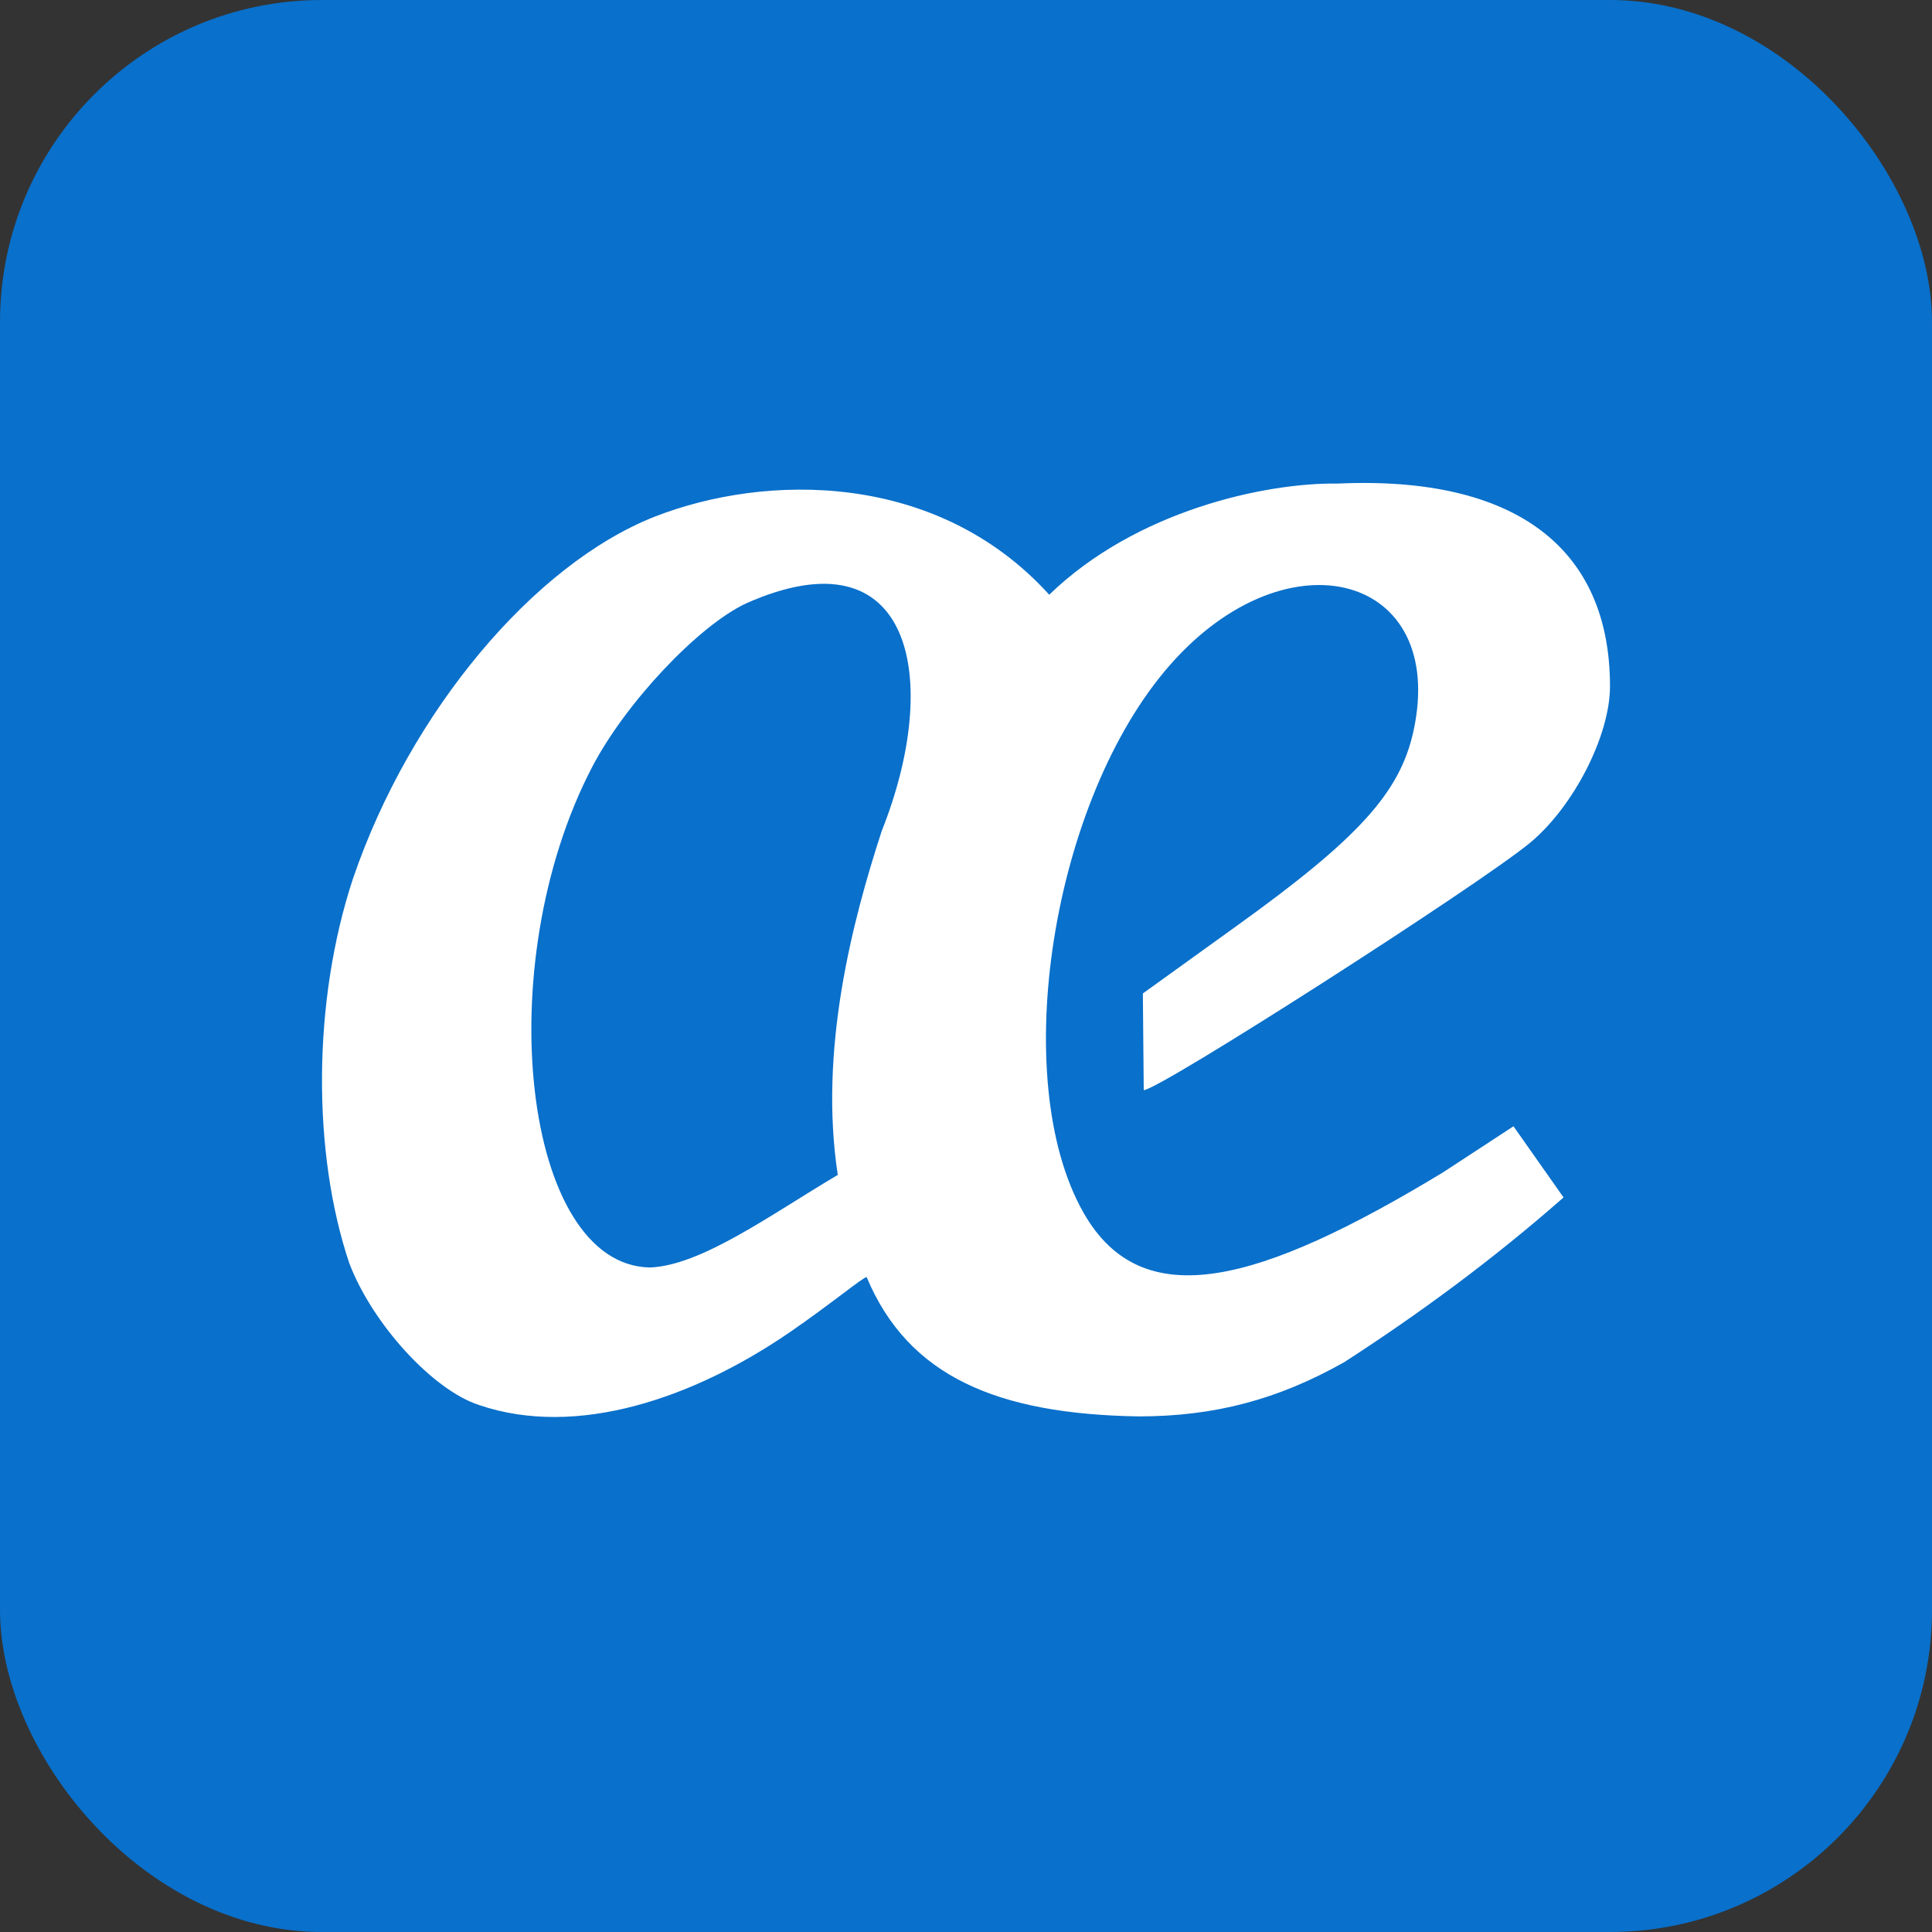
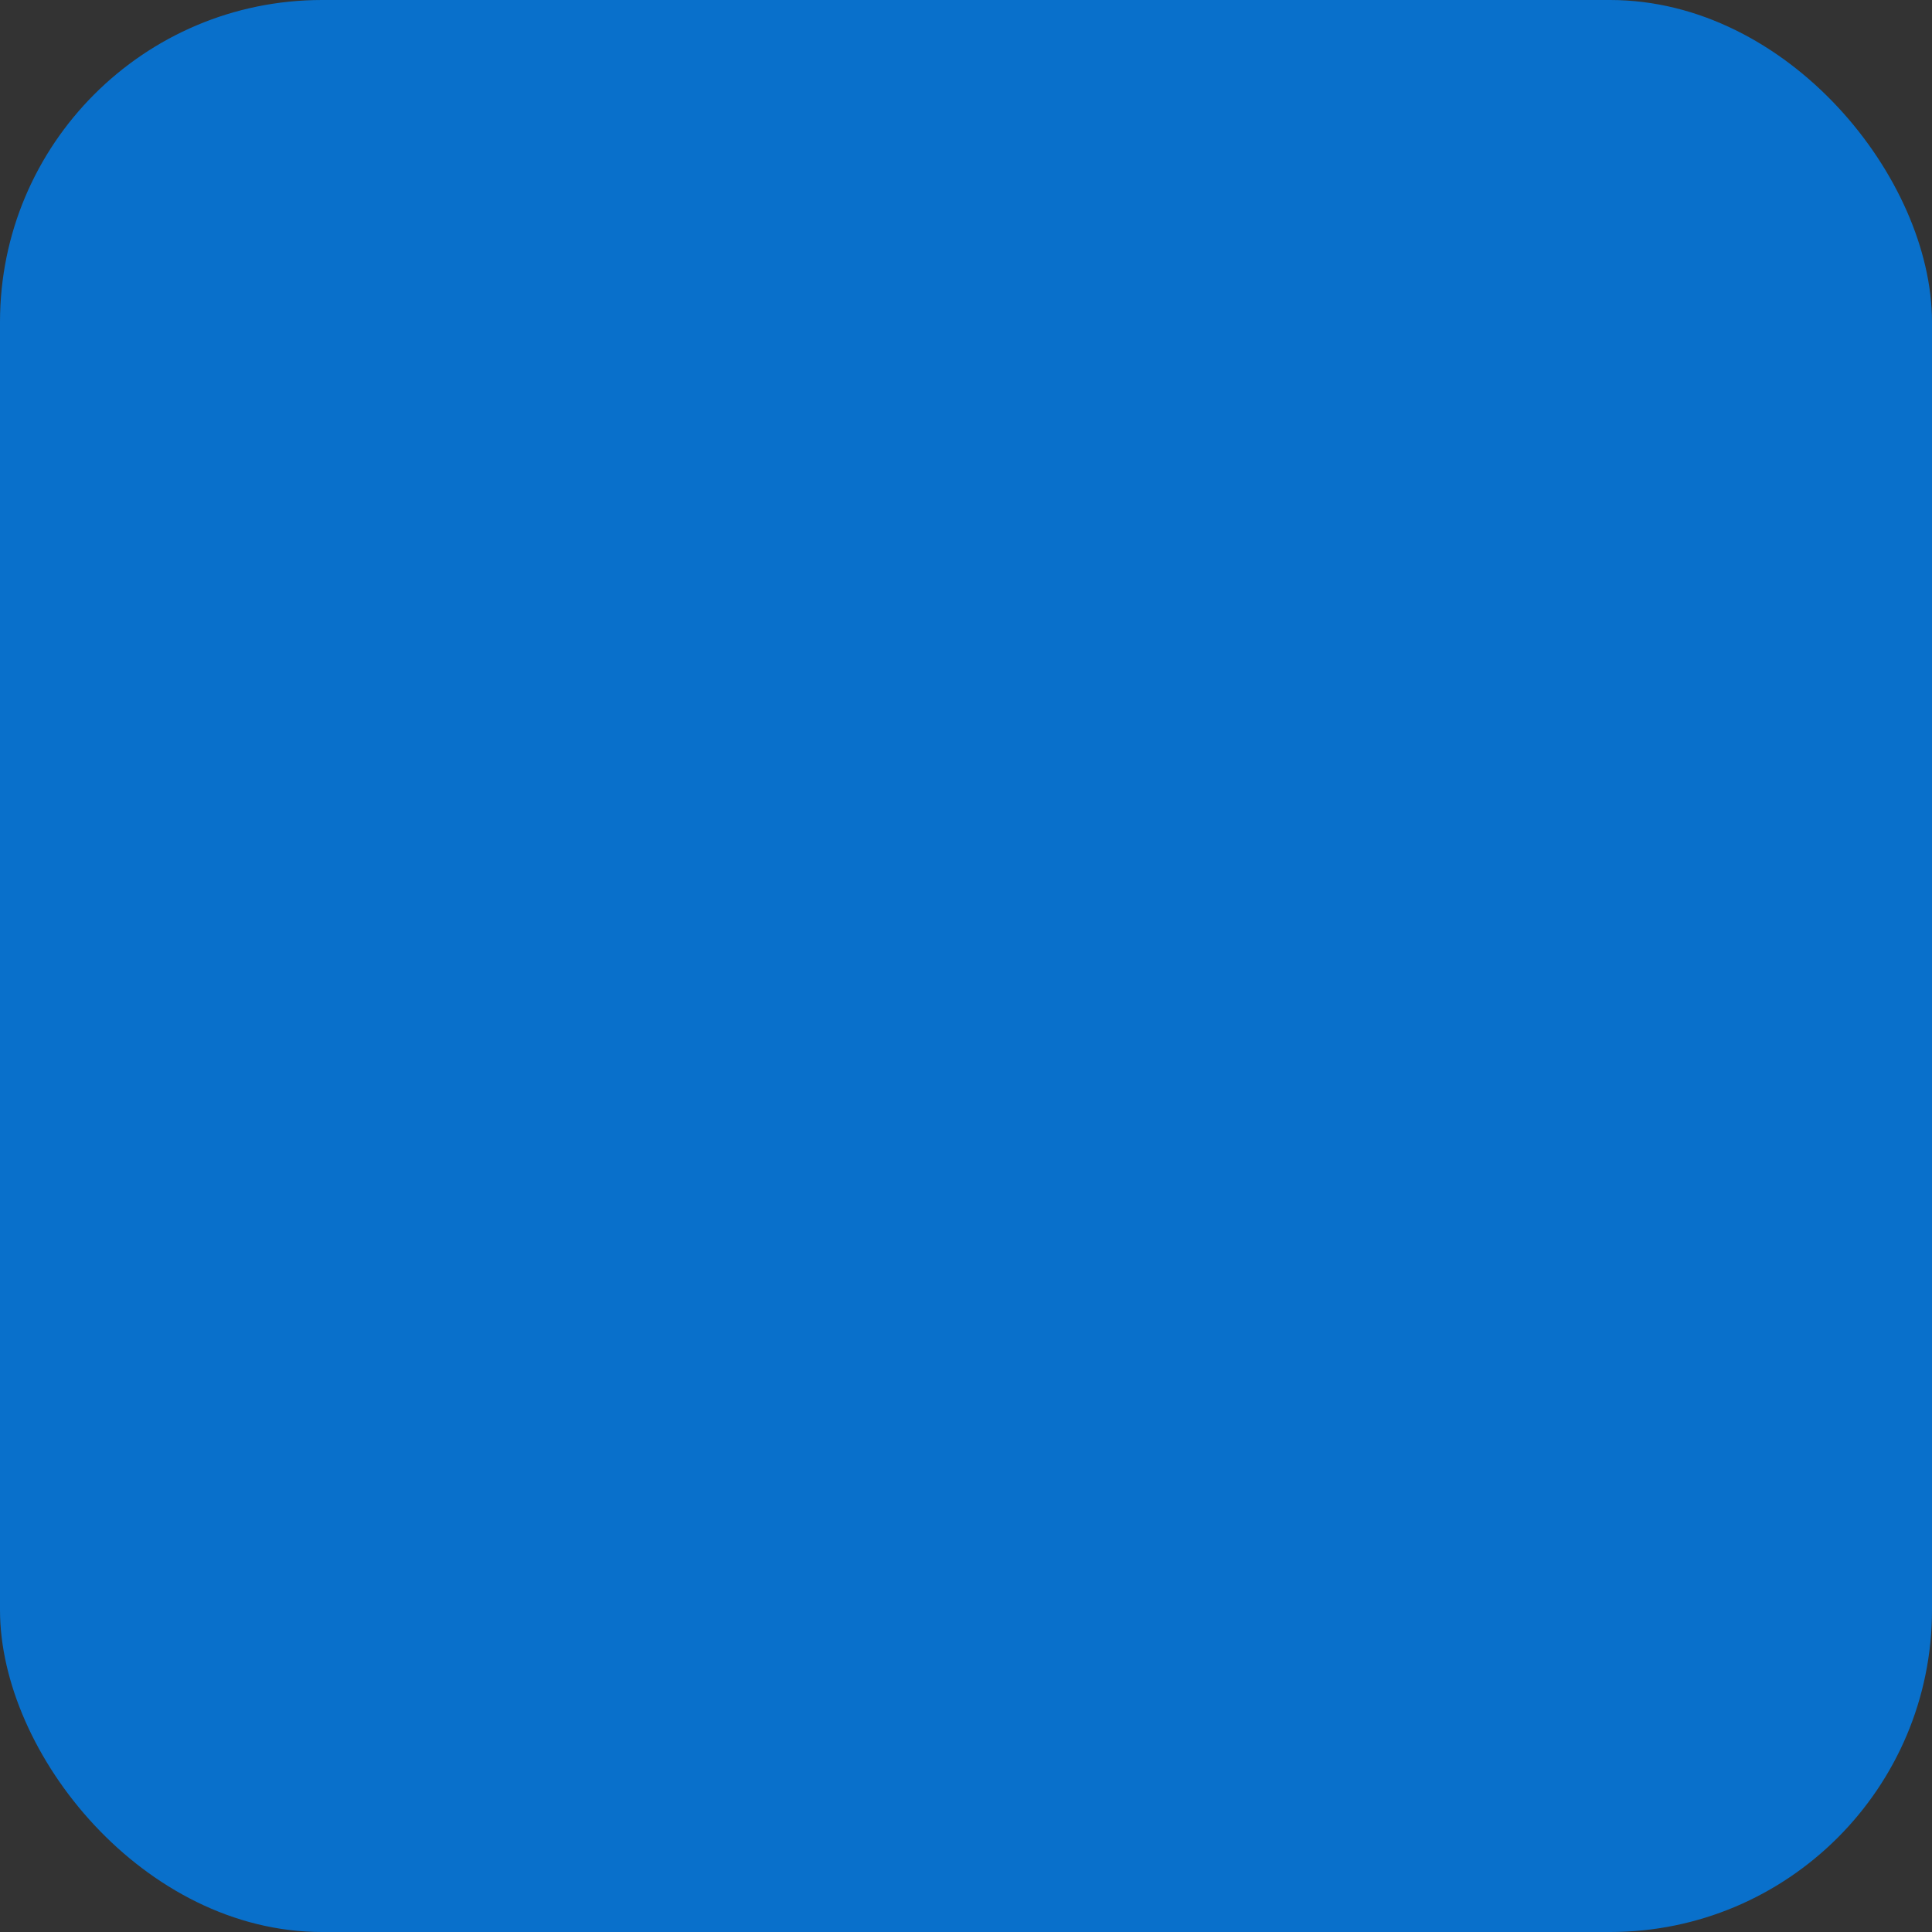
<svg xmlns="http://www.w3.org/2000/svg" width="24" height="24" viewBox="0 0 24 24" fill="none">
  <rect x="0" y="0" width="24" height="24" fill="#333333" stroke="none" />
  <rect width="24" height="24" rx="4" fill="#0970CB" />
  <g clip-path="url(#clip0_383_616)">
    <rect width="16" height="16" transform="translate(4 4)" fill="#0970CB" />
-     <path d="M10.407 14.595C10.17 13.041 10.588 11.443 10.953 10.323C11.704 8.439 11.342 6.571 9.265 7.497C8.674 7.775 7.771 8.731 7.355 9.53C6.071 11.995 6.502 15.721 8.075 15.745C8.715 15.72 9.574 15.089 10.407 14.595ZM5.949 17.453C5.377 17.267 4.629 16.45 4.34 15.695C3.879 14.327 3.88 12.443 4.384 10.917C5.093 8.837 6.637 7.006 8.136 6.417C9.513 5.88 11.64 5.849 13.034 7.388C14.117 6.338 15.725 5.994 16.619 6.007C18.84 5.907 20 6.82 20 8.526C20 9.138 19.547 10.023 19.005 10.471C18.367 10.998 14.399 13.542 14.208 13.542L14.197 12.341L15.368 11.498C16.878 10.412 17.39 9.847 17.558 9.085C17.985 7.137 16.004 6.592 14.539 8.255C13.066 9.926 12.515 13.413 13.463 15.07C14.191 16.344 15.637 15.949 17.922 14.566L18.801 13.991L19.423 14.875C18.539 15.652 17.625 16.323 16.699 16.921C15.874 17.387 15.086 17.595 14.144 17.595C12.391 17.567 11.283 17.1 10.766 15.865C10.726 15.861 10.316 16.203 9.8 16.557C8.62 17.364 7.169 17.87 5.949 17.453Z" fill="white" />
  </g>
  <defs>
    <clipPath id="clip0_383_616">
-       <rect width="16" height="16" fill="white" transform="translate(4 4)" />
-     </clipPath>
+       </clipPath>
  </defs>
</svg>